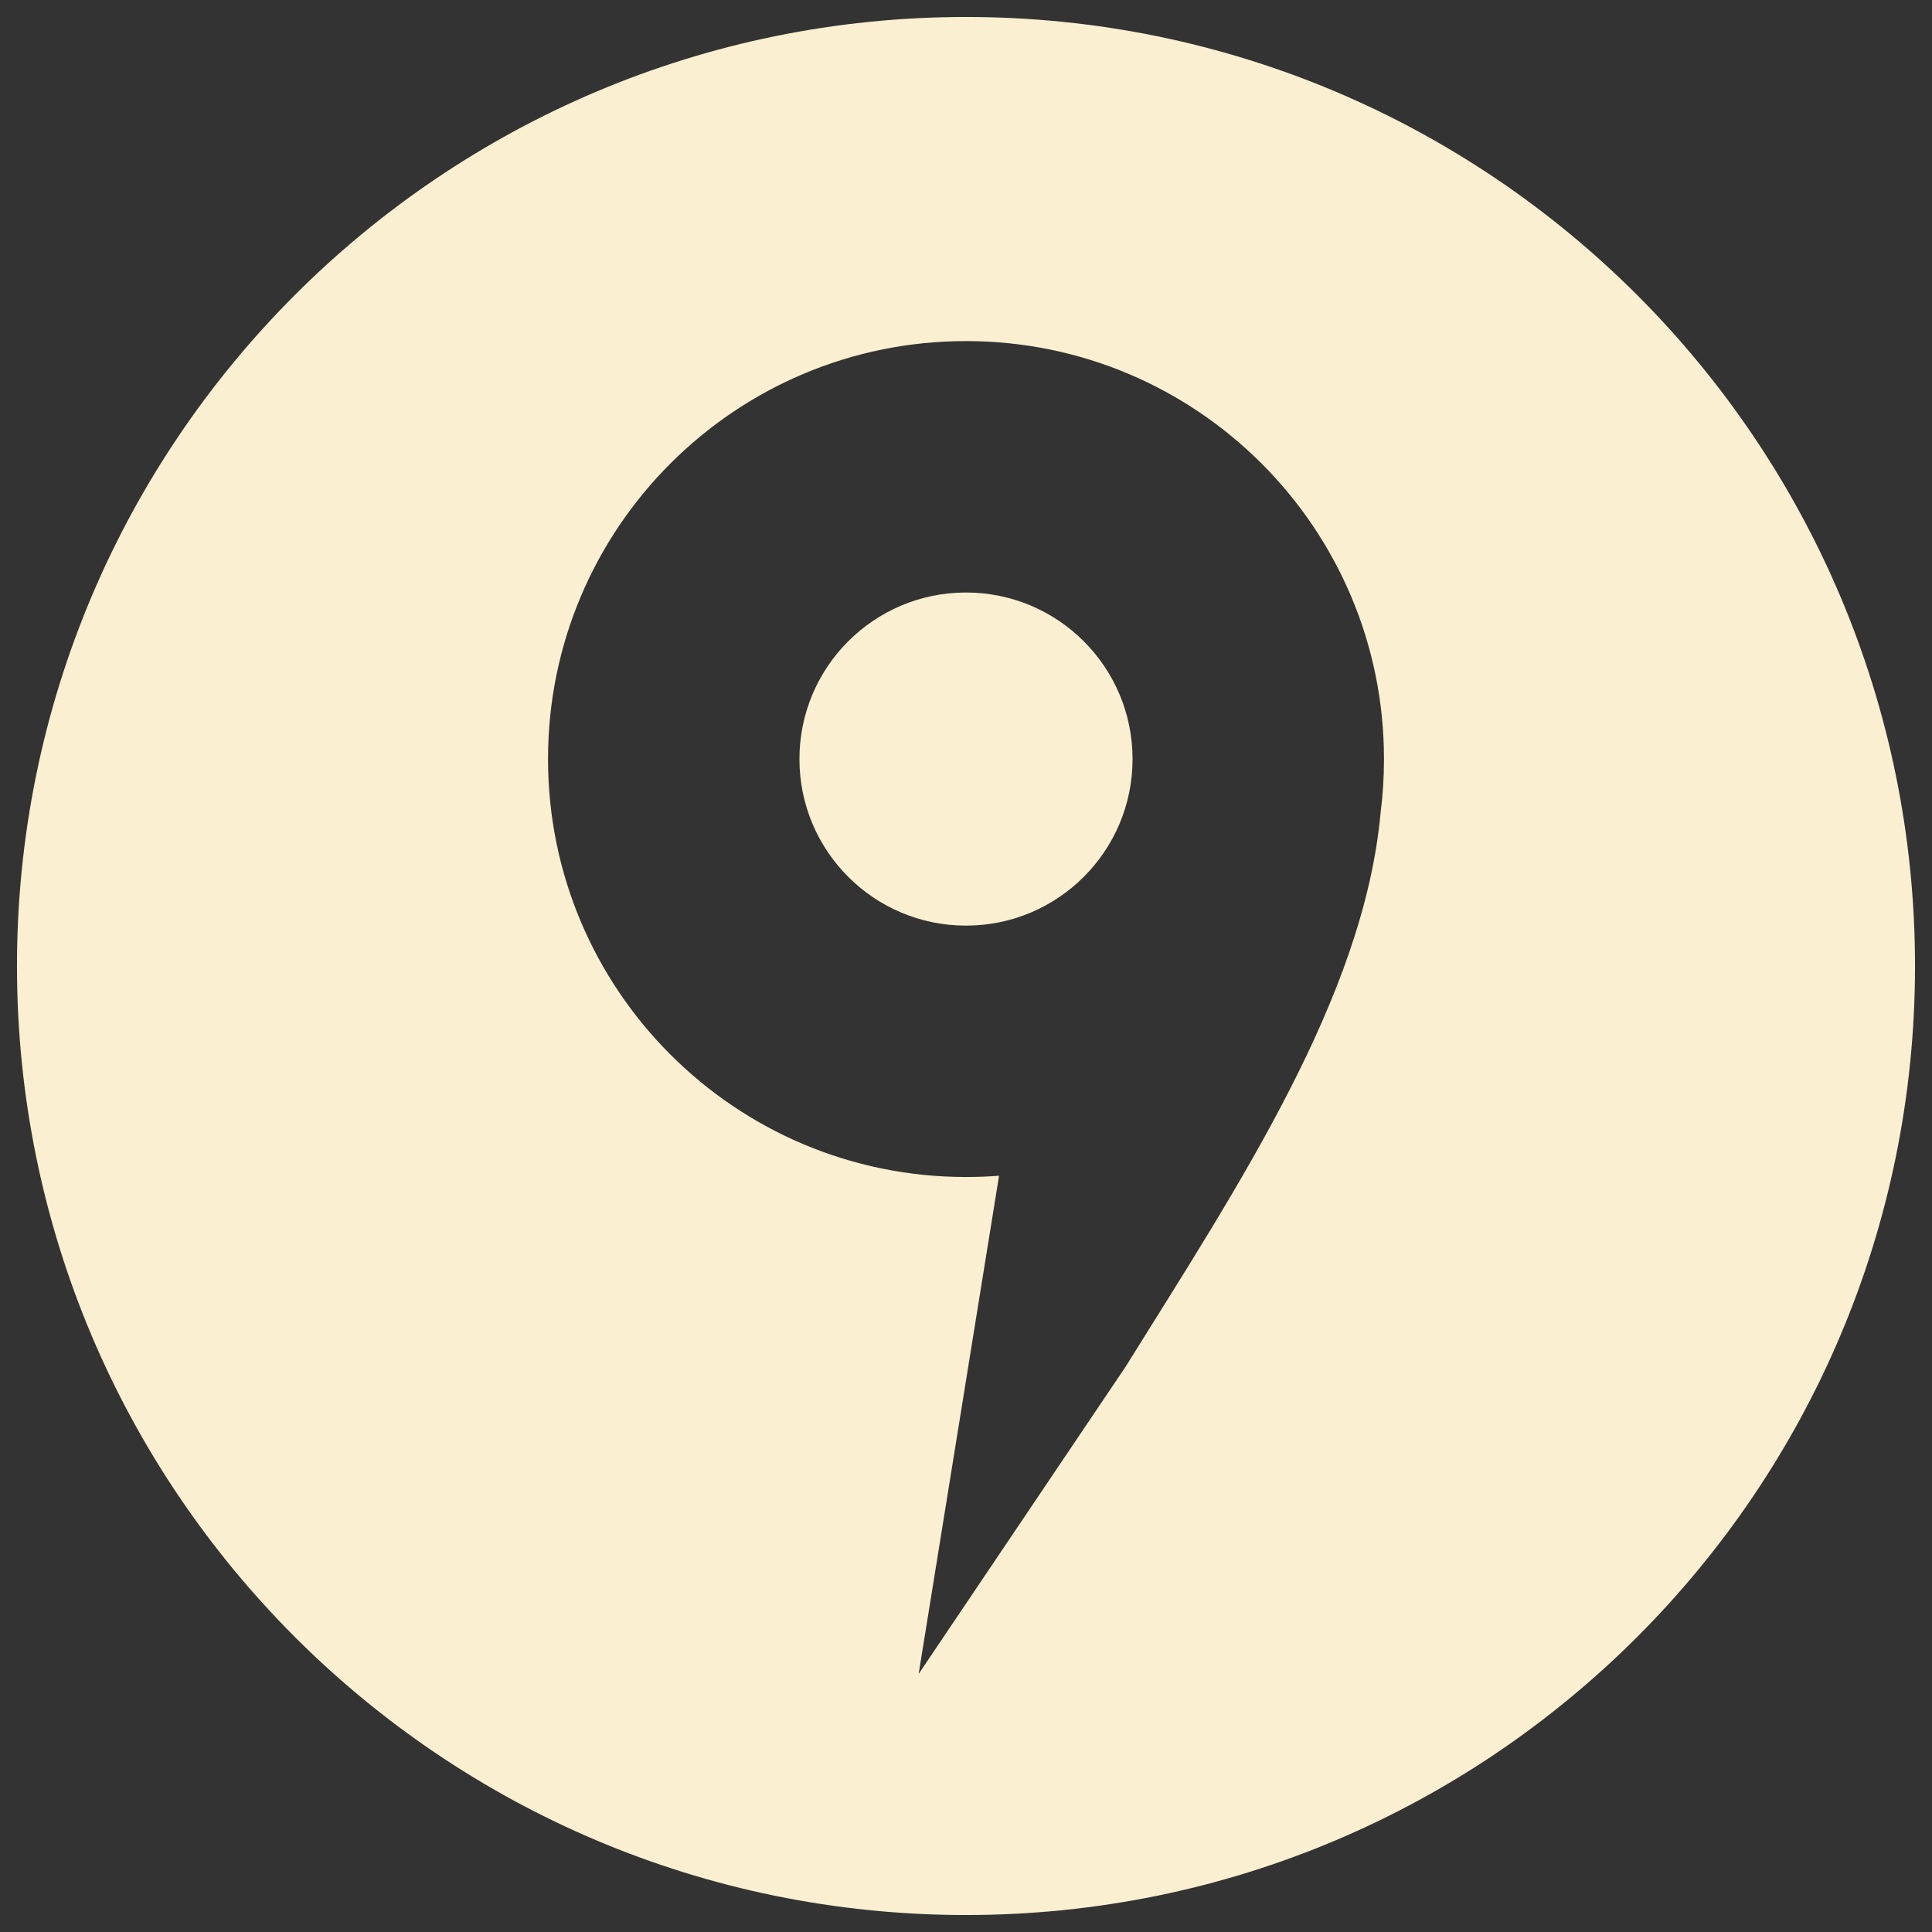
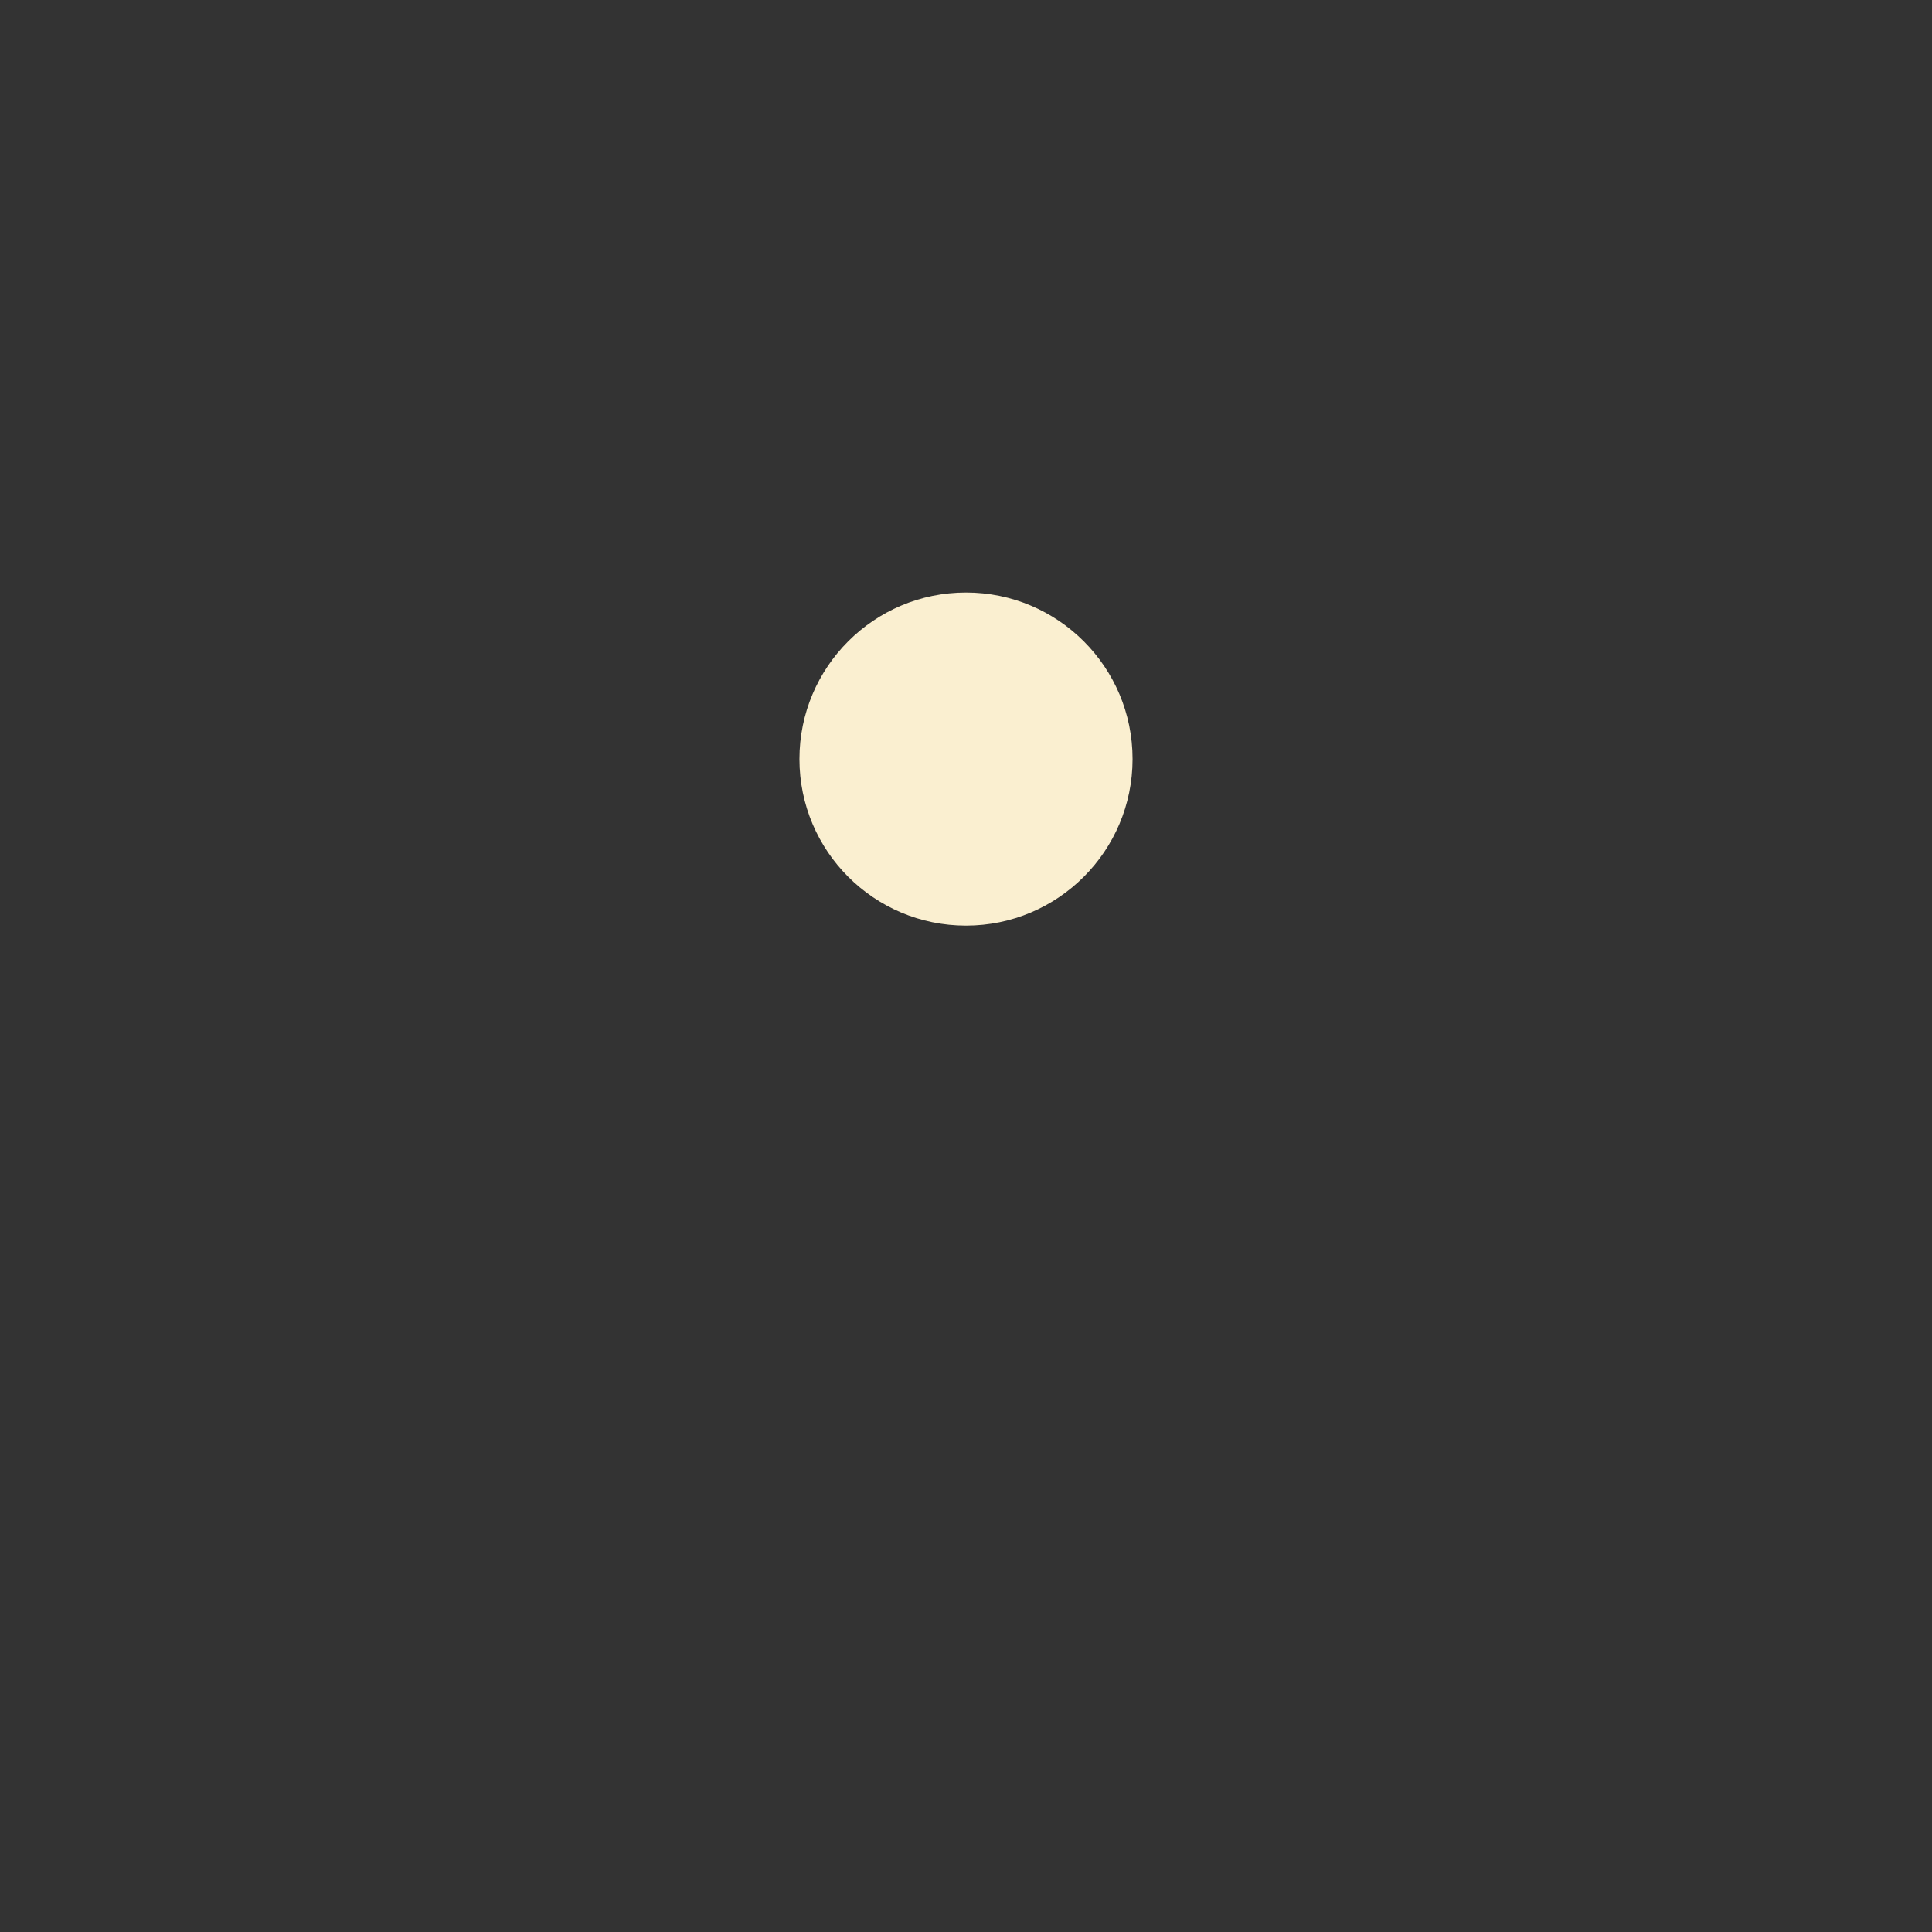
<svg xmlns="http://www.w3.org/2000/svg" id="Слой_1" x="0px" y="0px" viewBox="0 0 512 512" style="enable-background:new 0 0 512 512;" xml:space="preserve">
  <rect x="0" y="0" width="512" height="512" fill="#333333" stroke="none" />
  <style type="text/css"> .st0{fill-rule:evenodd;clip-rule:evenodd;fill:#FAEFD0;} </style>
  <g>
    <circle class="st0" cx="256" cy="201.16" r="44.14" />
-     <path class="st0" d="M256,4.5C117.1,4.5,4.5,117.1,4.5,256S117.1,507.5,256,507.5S507.5,394.9,507.5,256S394.9,4.5,256,4.5z M298.31,362.17l-54.86,81.44l21.31-132.03c-2.89,0.23-5.81,0.34-8.76,0.34c-61.18,0-110.77-49.59-110.77-110.77 S194.82,90.39,256,90.39s110.77,49.59,110.77,110.77c0,4.79-0.3,9.51-0.89,14.14C361.46,264.17,328.12,314.28,298.31,362.17z" />
  </g>
</svg>